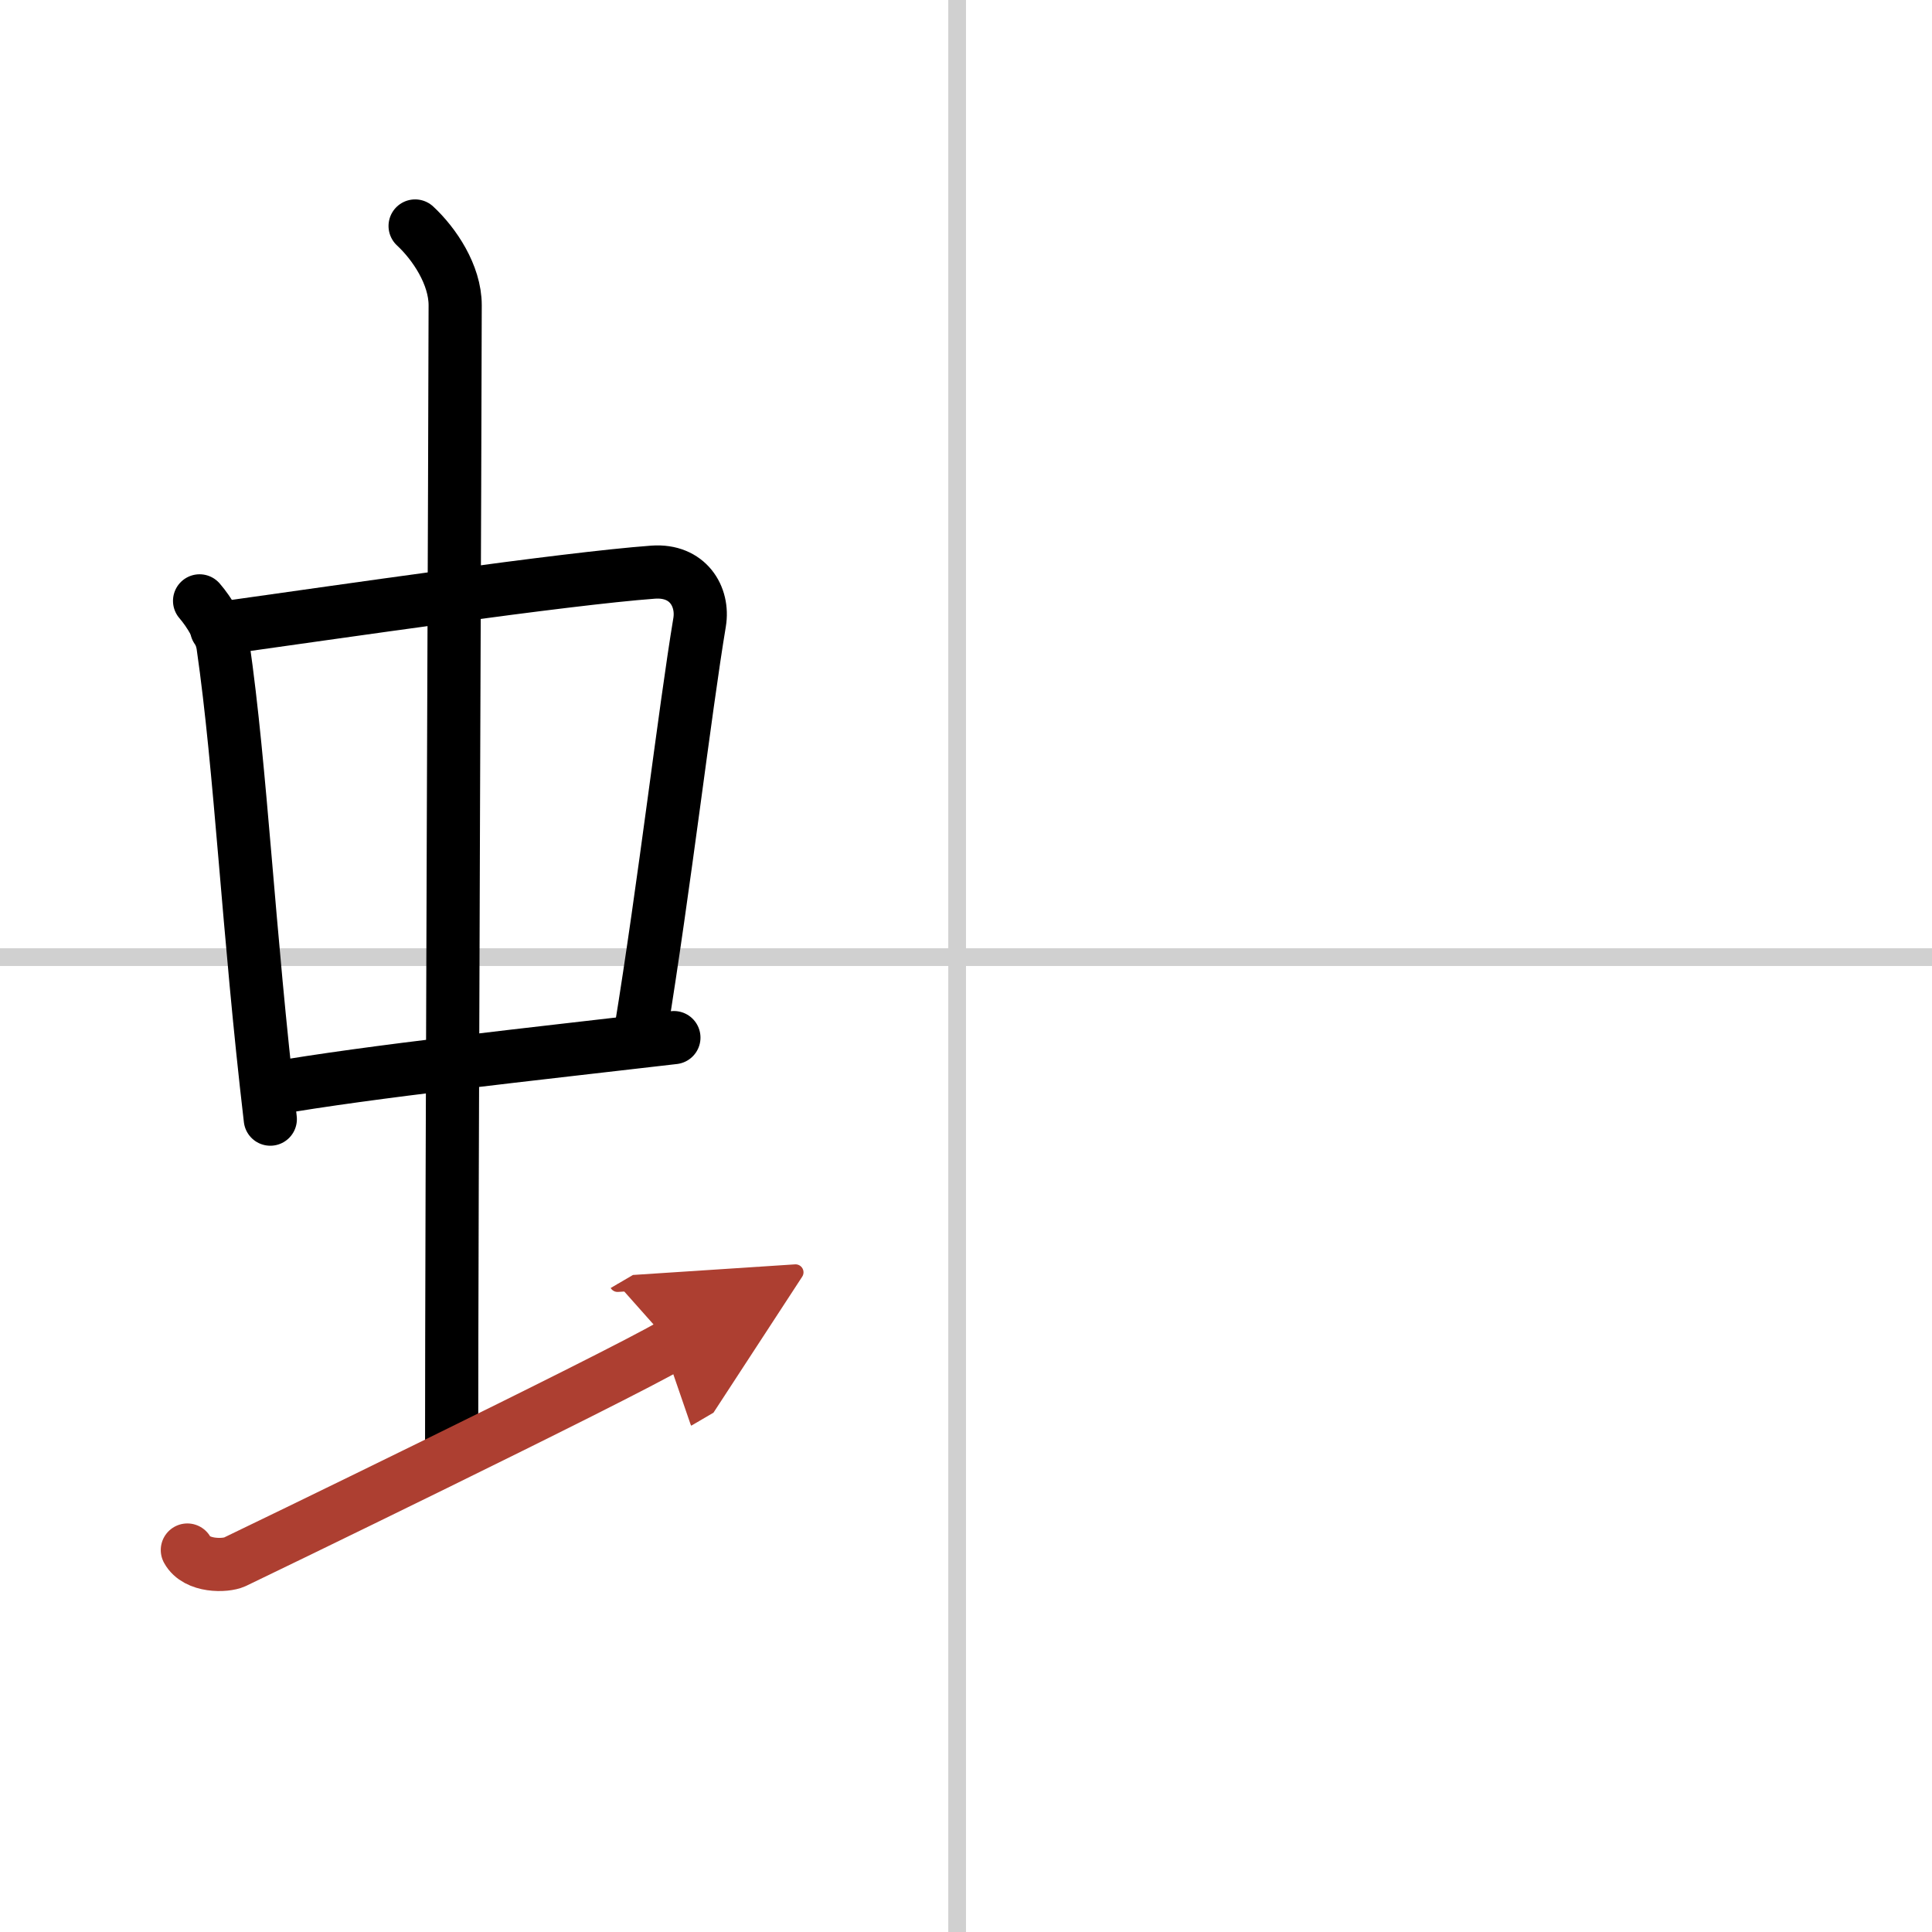
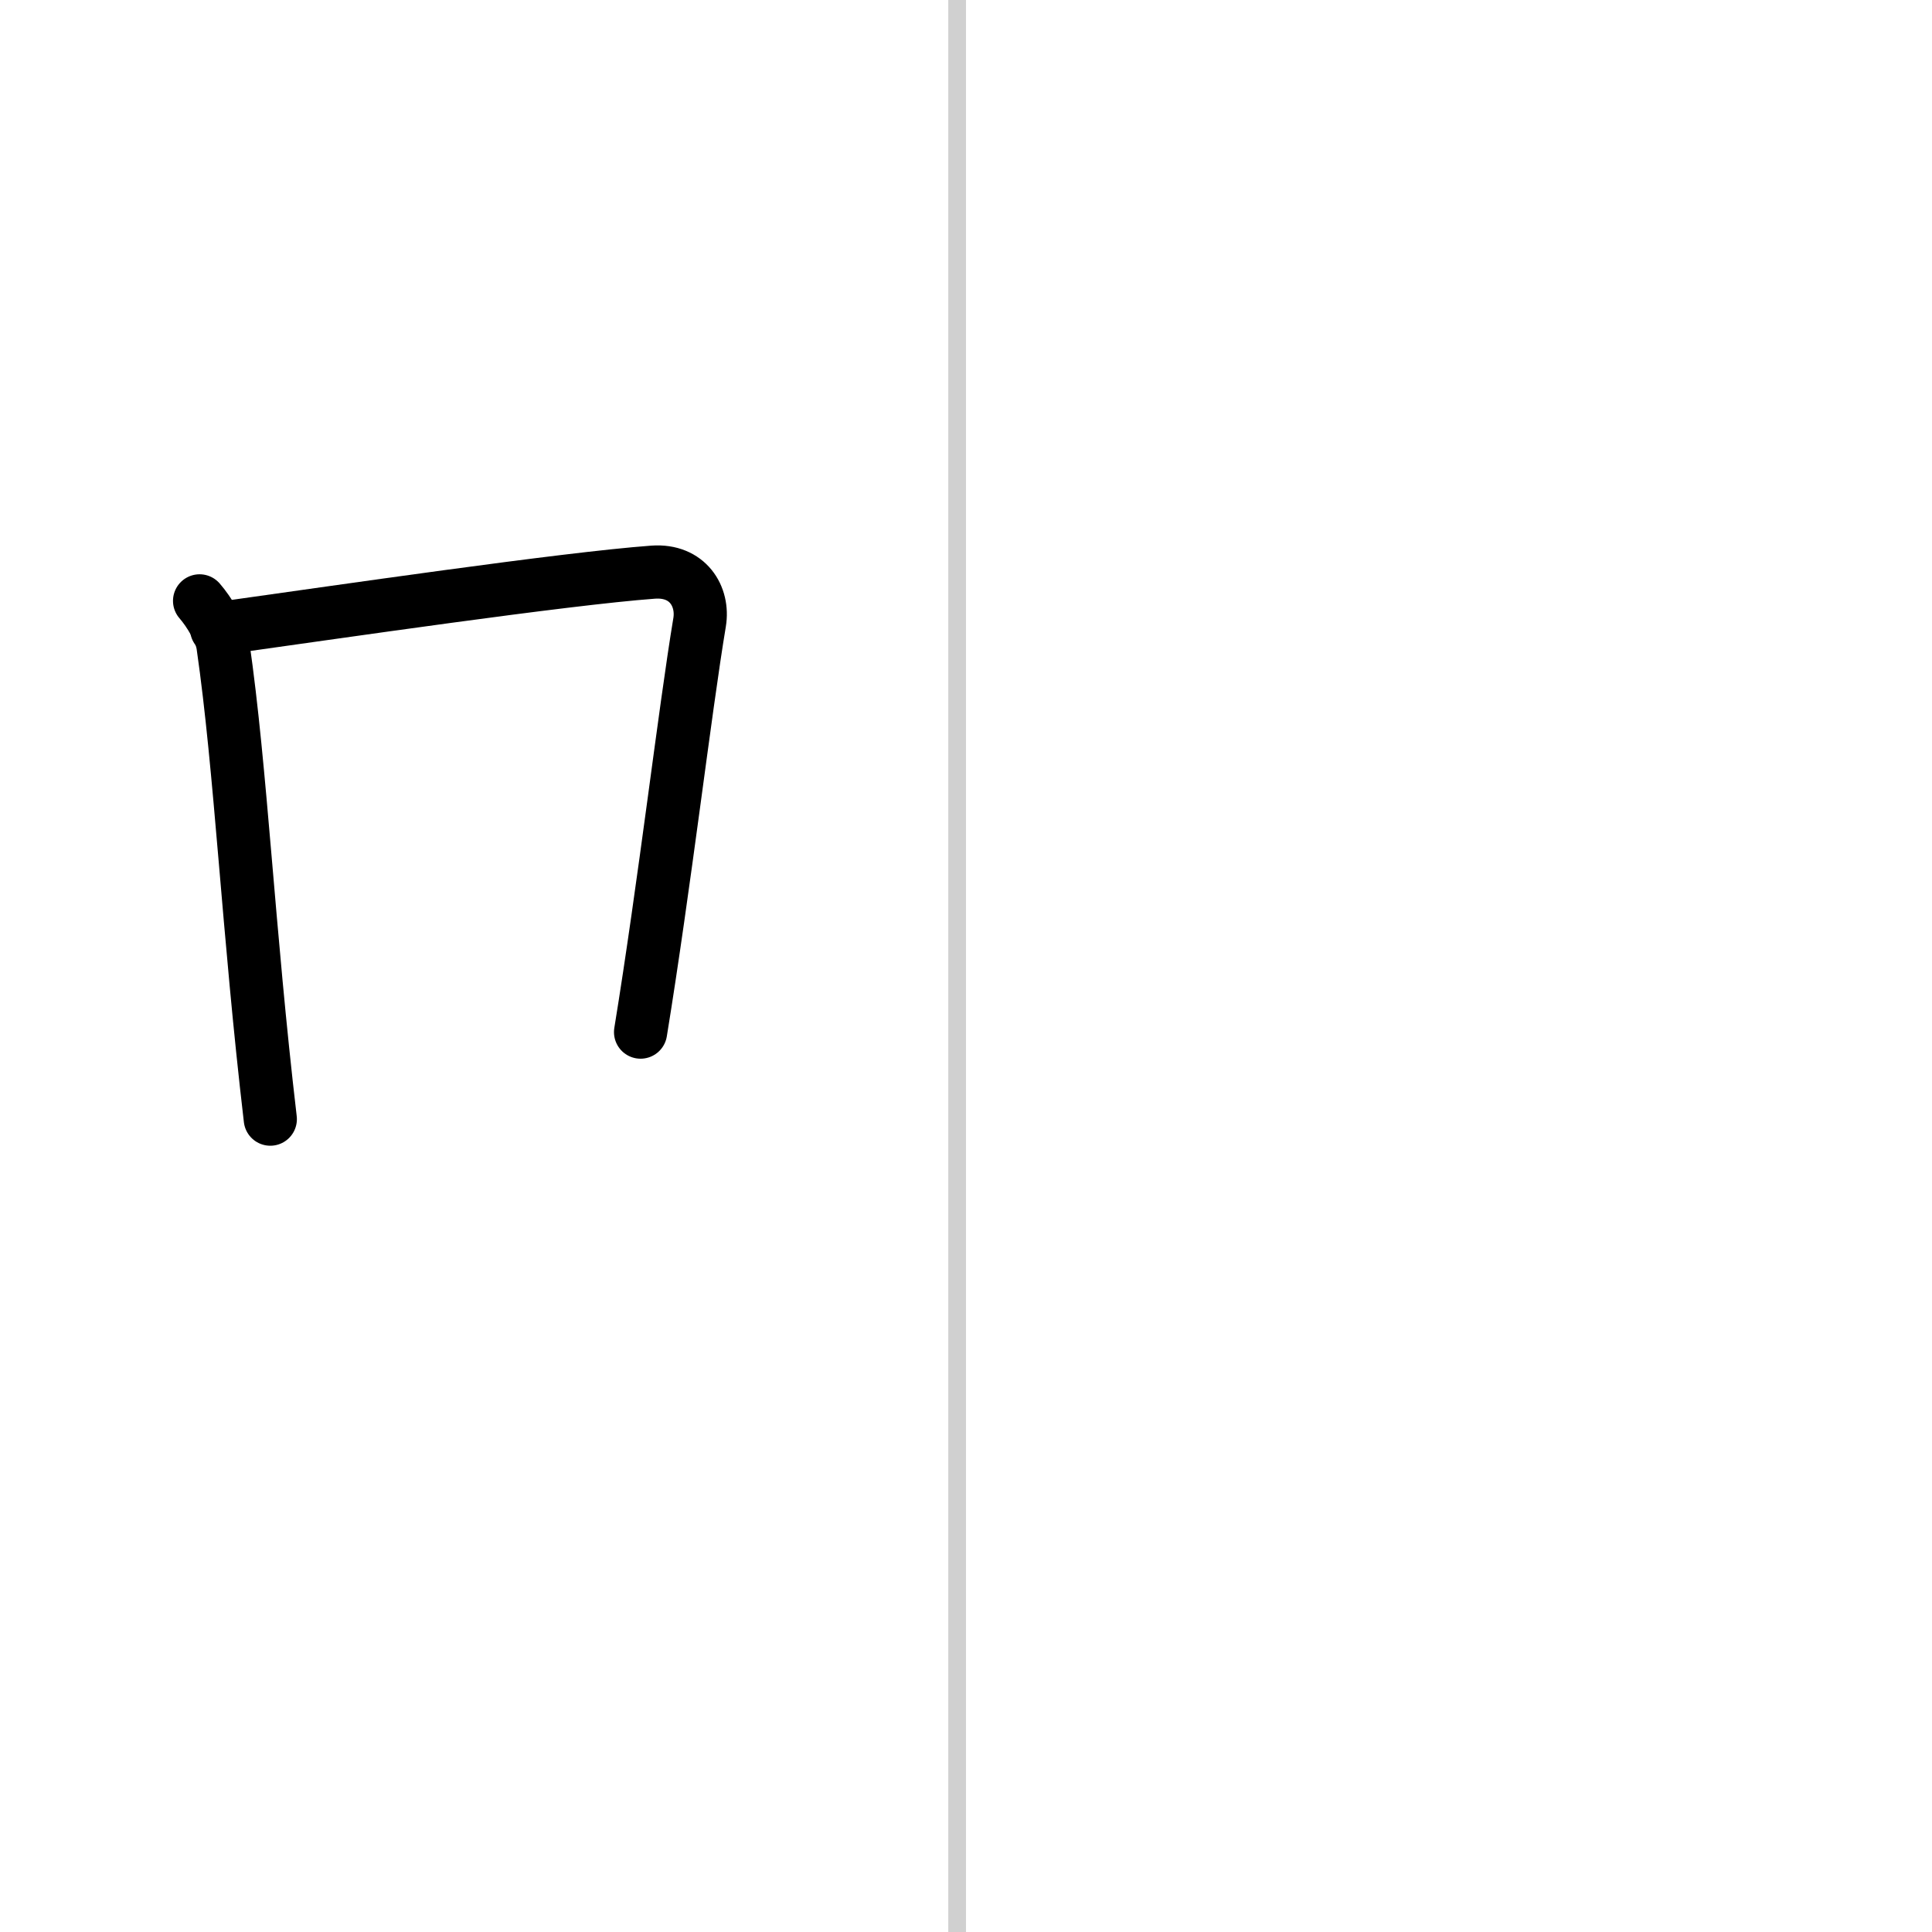
<svg xmlns="http://www.w3.org/2000/svg" width="400" height="400" viewBox="0 0 109 109">
  <defs>
    <marker id="a" markerWidth="4" orient="auto" refX="1" refY="5" viewBox="0 0 10 10">
-       <polyline points="0 0 10 5 0 10 1 5" fill="#ad3f31" stroke="#ad3f31" />
-     </marker>
+       </marker>
  </defs>
  <g fill="none" stroke="#000" stroke-linecap="round" stroke-linejoin="round" stroke-width="3">
    <rect width="100%" height="100%" fill="#fff" stroke="#fff" />
    <line x1="54" x2="54" y2="109" stroke="#d0d0d0" stroke-width="1" />
-     <line x2="109" y1="54" y2="54" stroke="#d0d0d0" stroke-width="1" />
    <path d="M11.26,33.9c0.54,0.62,1.2,1.7,1.32,2.51C13.6,43.47,14,52.5,15.25,63.14" />
    <path d="m12.22 35.48c6.93-0.97 19.61-2.83 24.63-3.2 1.96-0.14 2.86 1.38 2.62 2.83-0.83 4.98-1.98 14.84-3.33 23.12" />
-     <path d="m15.26 61.43c5.58-0.98 14.96-1.98 22.76-2.89" />
-     <path d="m23.42 12.75c1.08 1 2.26 2.75 2.26 4.47 0 4.78-0.2 51.28-0.2 64.66" />
-     <path d="m10.57 87.45c0.52 0.95 2.15 0.91 2.67 0.67s21.4-10.35 24.65-12.25" marker-end="url(#a)" stroke="#ad3f31" />
  </g>
</svg>